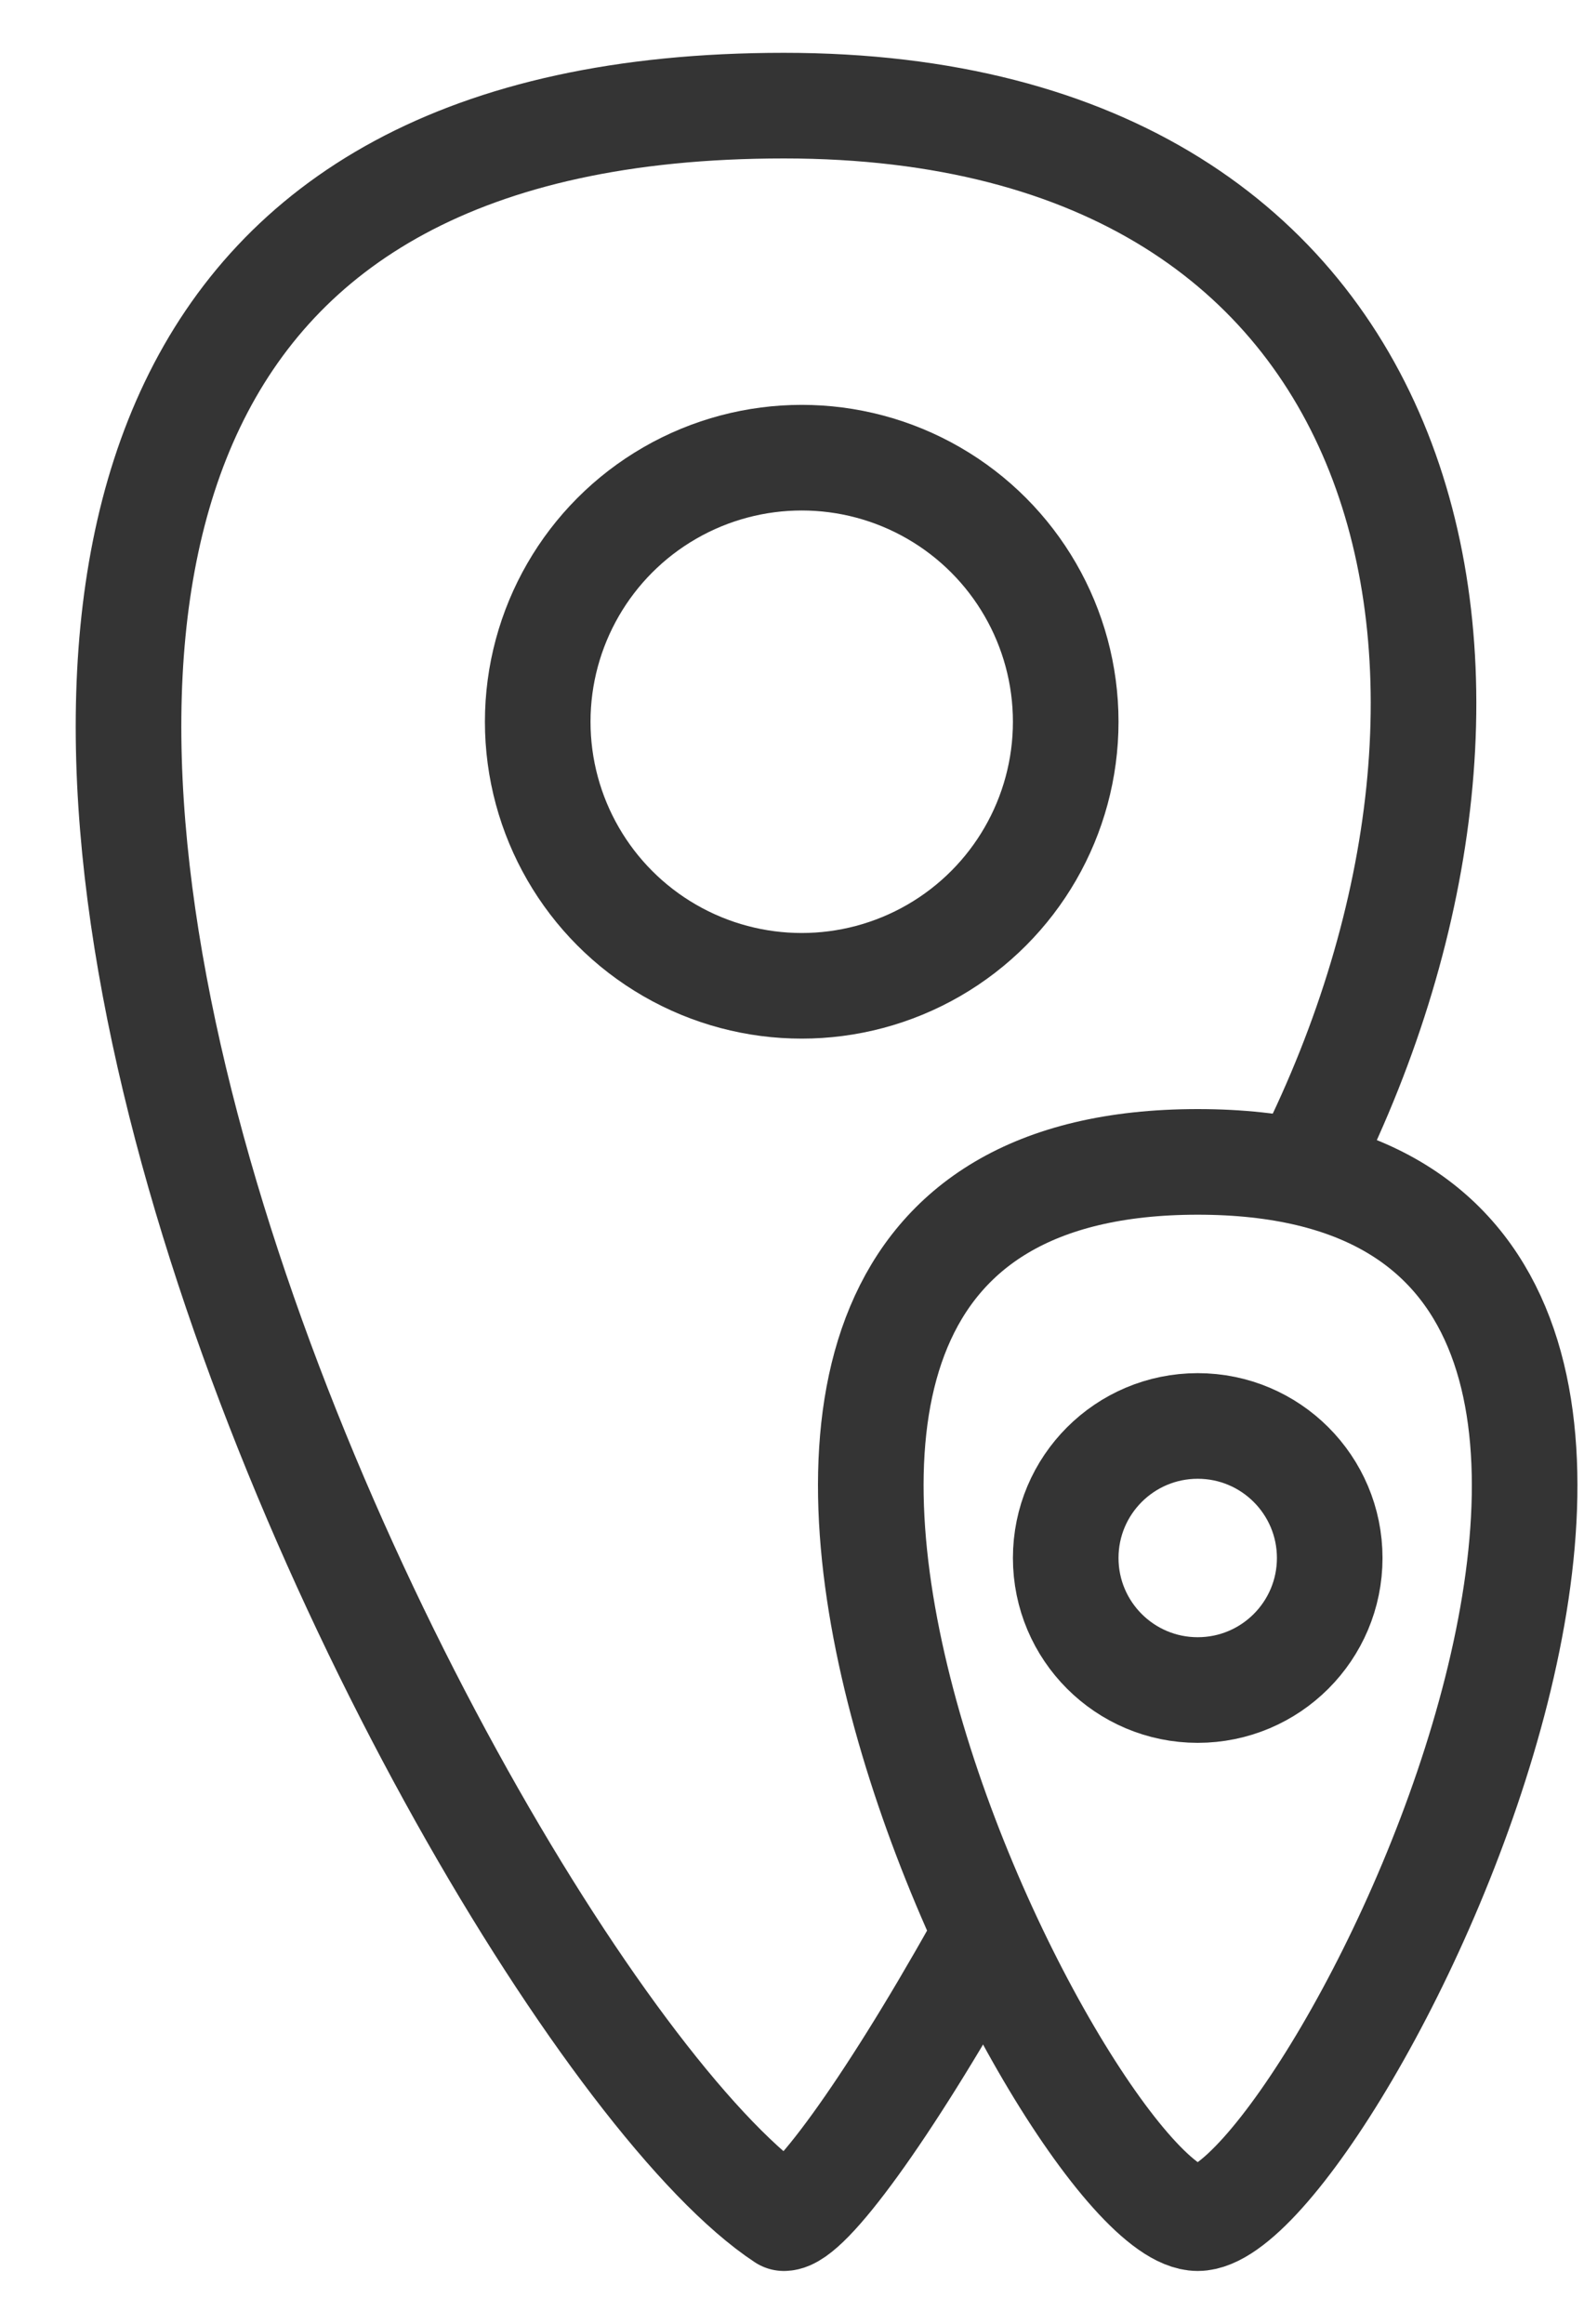
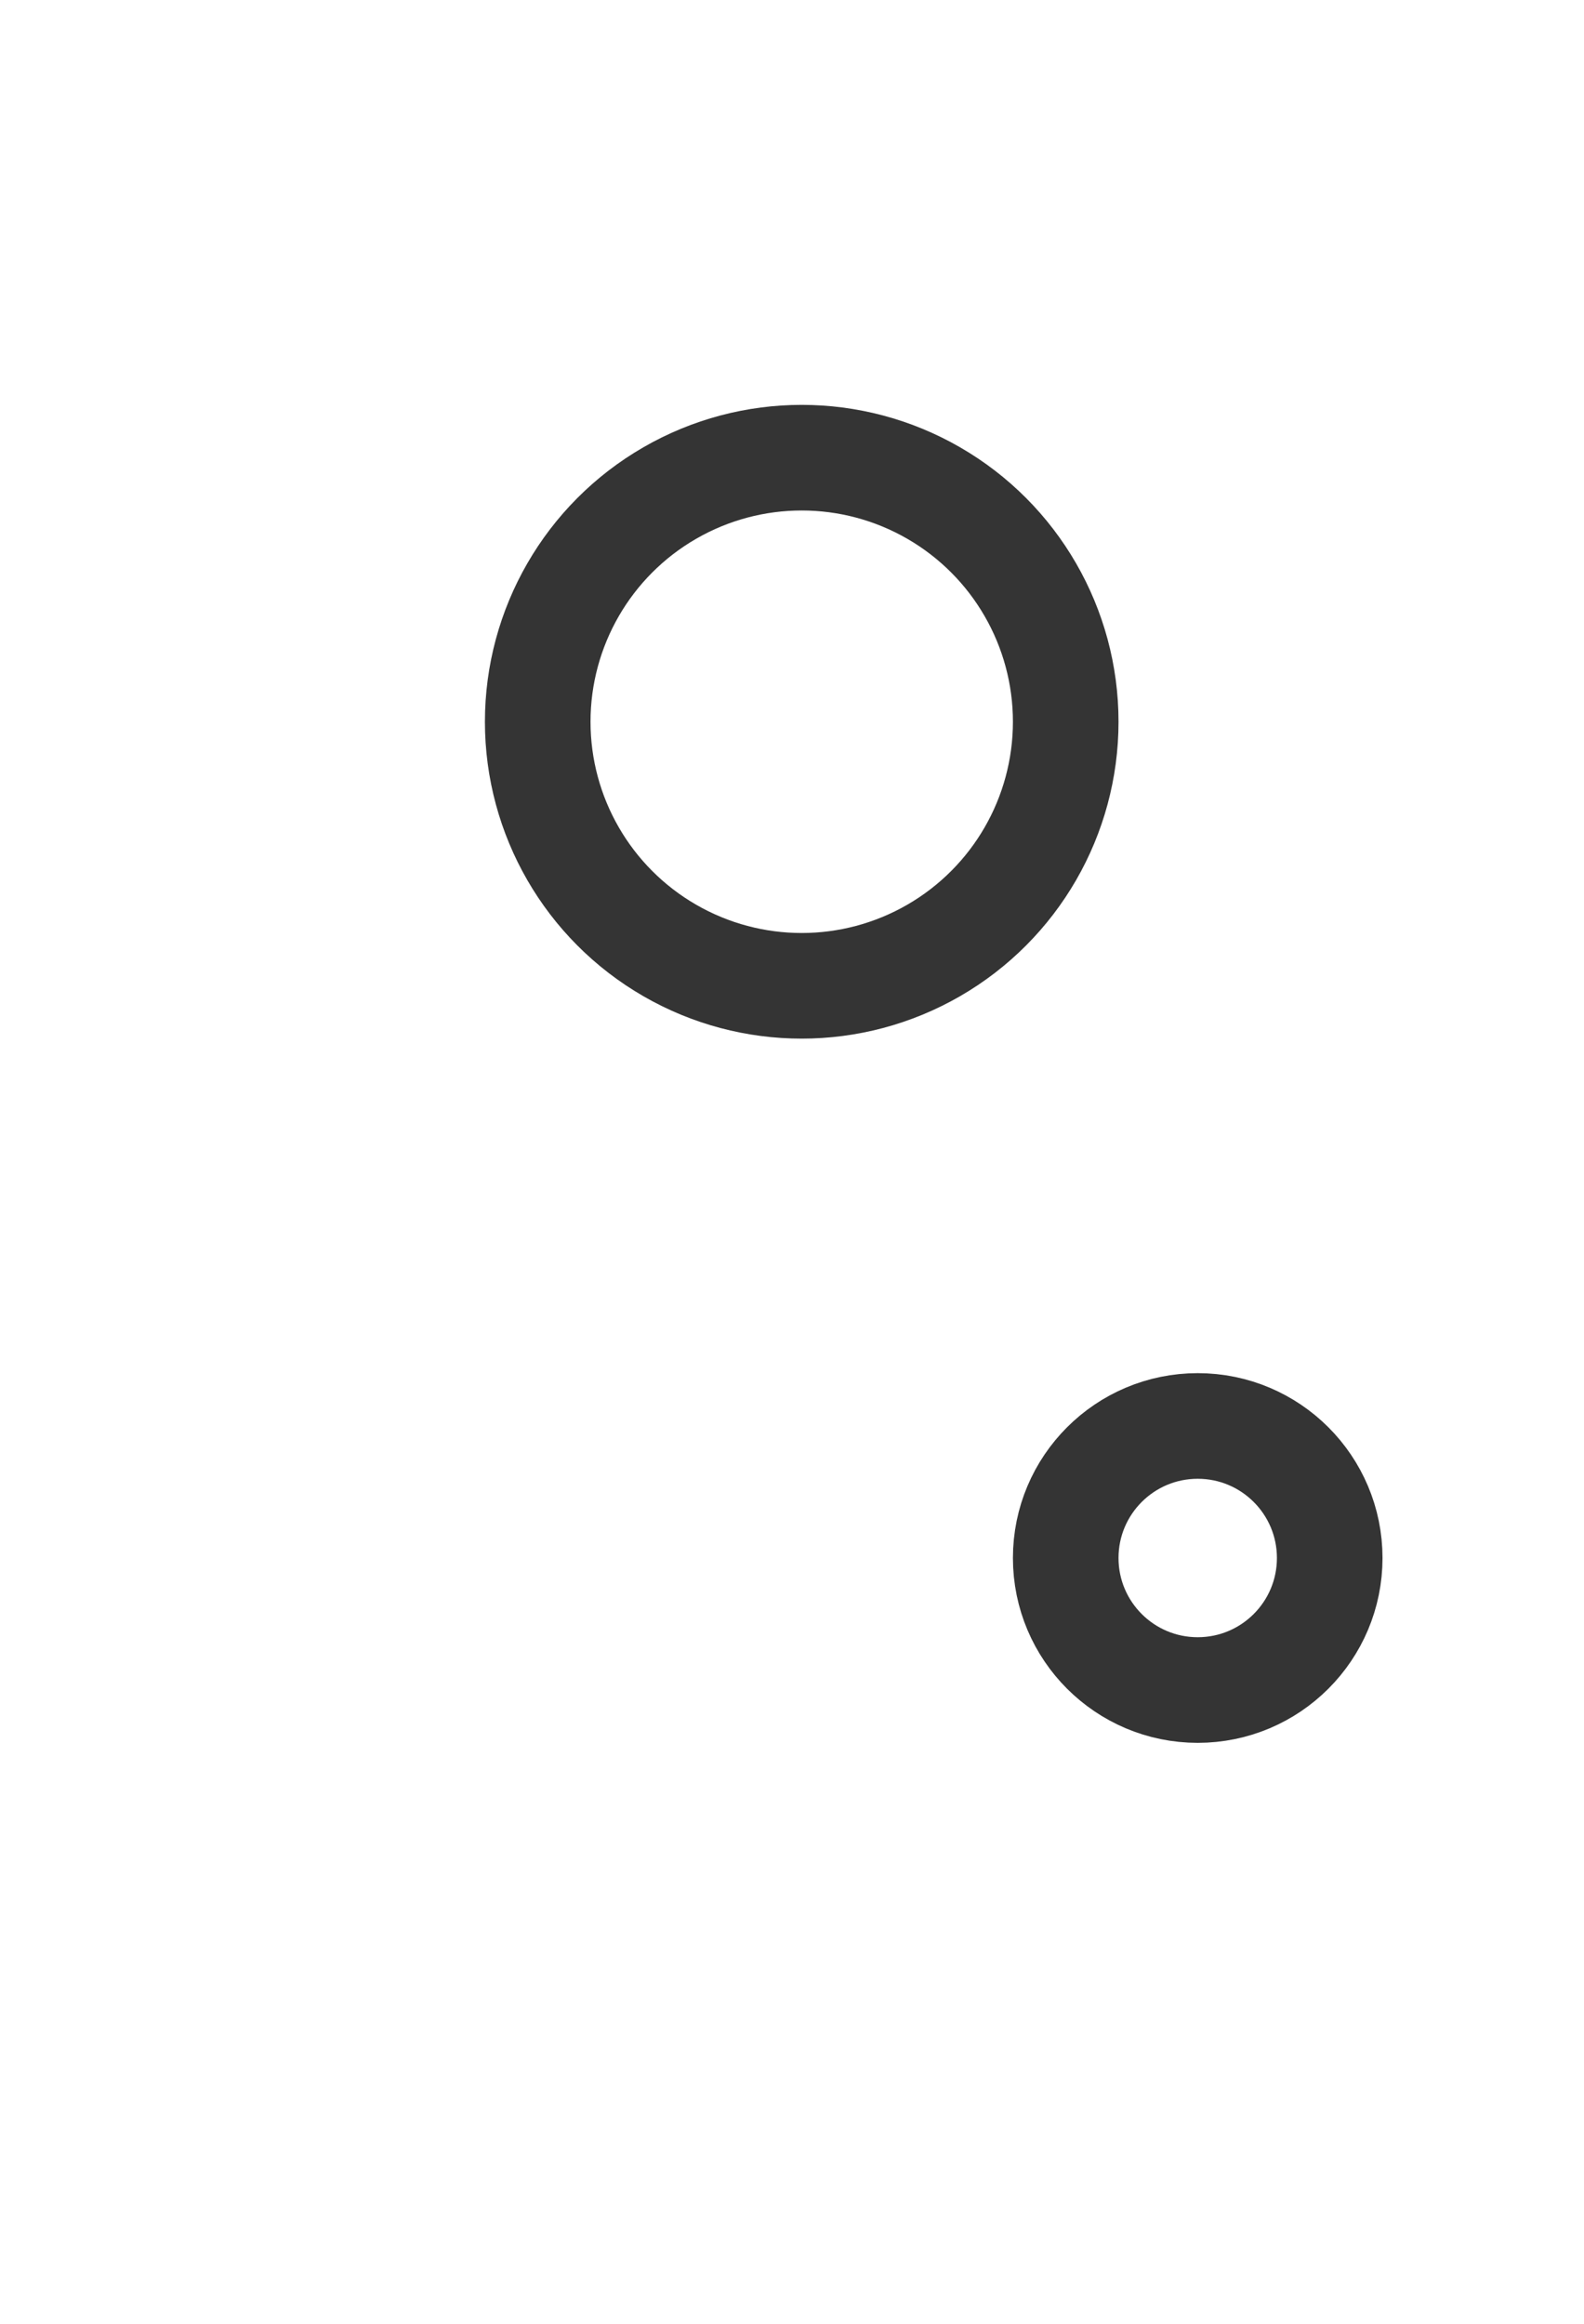
<svg xmlns="http://www.w3.org/2000/svg" width="15" height="22" viewBox="0 0 15 22" fill="none">
-   <path d="M12.387 11C14.675 6.417 13.534 1 7.423 1C-4.799 1 4.258 18.917 7.423 21C7.65 21 8.387 19.999 9.258 18.446" stroke="#343434" stroke-linecap="round" stroke-linejoin="round" />
-   <path d="M11.342 21C10.092 21 5.049 11 11.342 11C17.635 11 12.592 21 11.342 21Z" stroke="#343434" stroke-linecap="round" stroke-linejoin="round" />
  <circle cx="7.592" cy="6.833" r="2.5" stroke="#343434" />
  <circle cx="11.342" cy="14.75" r="1.25" stroke="#343434" />
</svg>